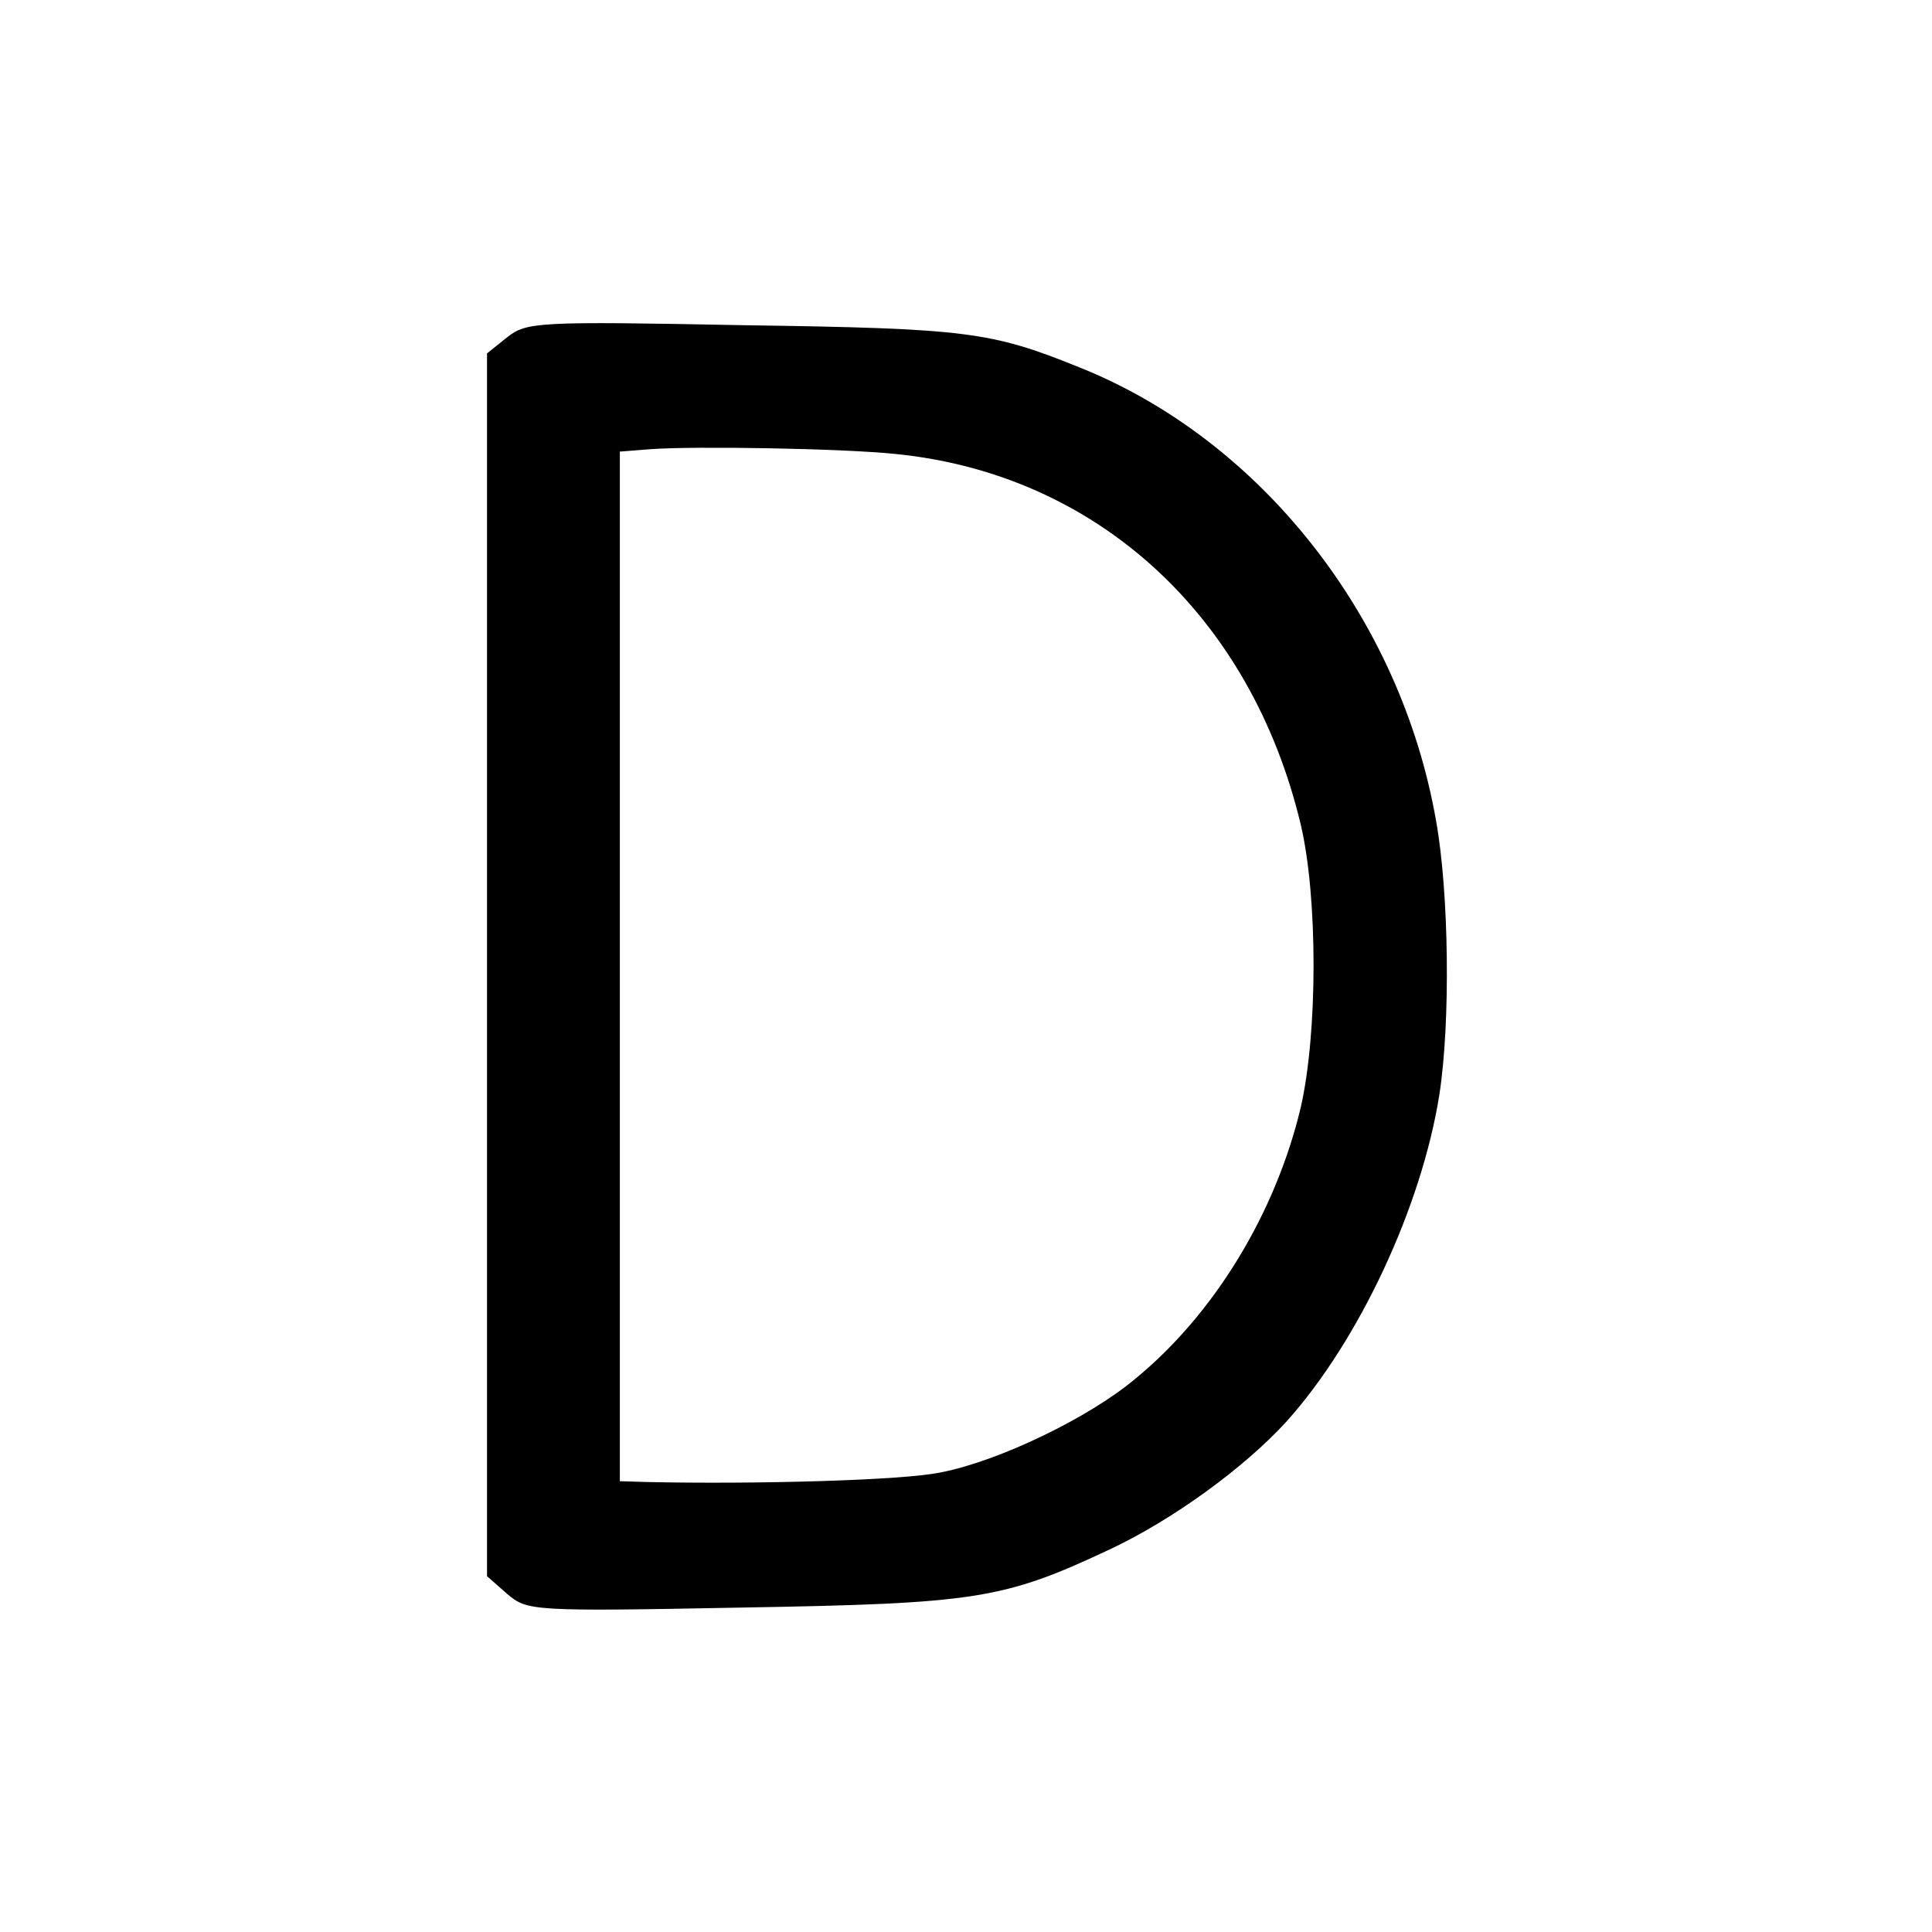
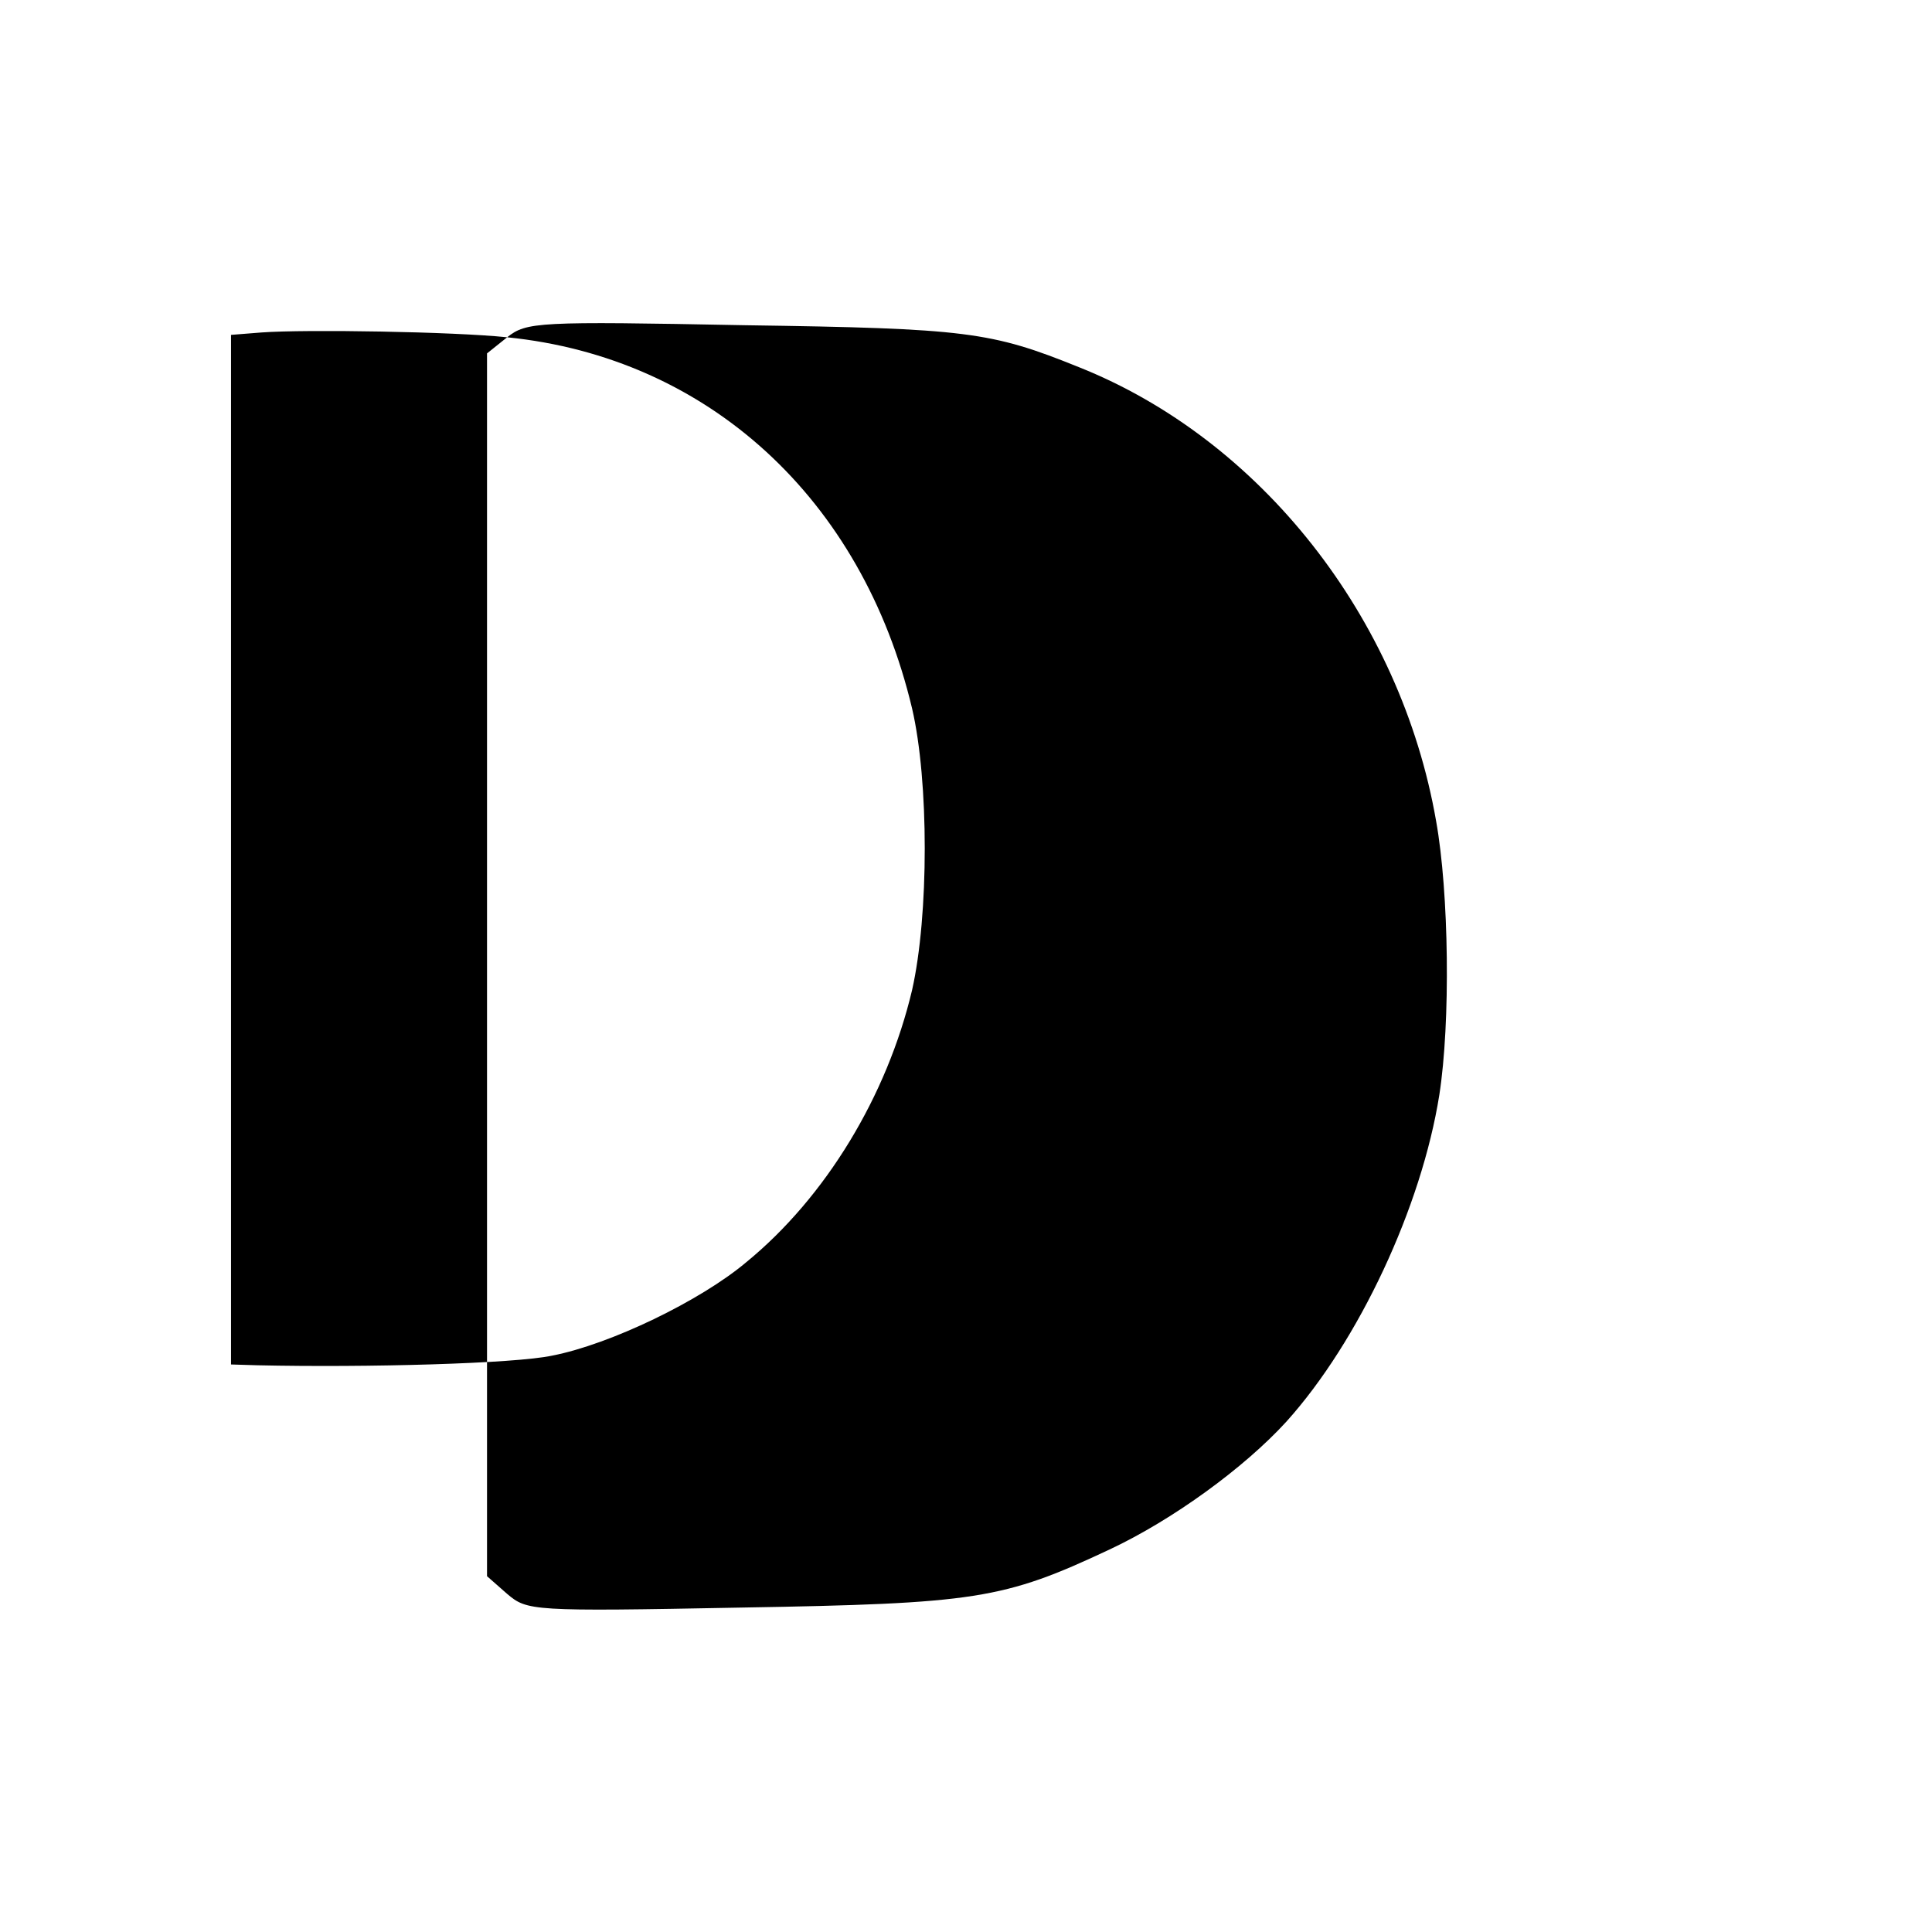
<svg xmlns="http://www.w3.org/2000/svg" height="320" preserveAspectRatio="xMidYMid meet" viewBox="0 0 240 240" width="320">
-   <path d="m630 1981-25-20v-760-759l25-22c25-21 29-22 290-17 292 5 326 10 458 72 79 37 168 102 220 159 90 100 168 267 190 406 14 90 12 251-4 340-44 253-218 474-444 564-109 44-139 48-415 52-258 5-271 4-295-15zm483-145c249-25 441-200 503-461 21-90 21-257 0-350-31-131-107-257-206-338-57-48-169-102-241-116-46-10-231-15-366-12l-33 1v639 640l38 3c55 4 238 1 305-6z" transform="matrix(.1 0 0 -.1 0 240)" />
+   <path d="m630 1981-25-20v-760-759l25-22c25-21 29-22 290-17 292 5 326 10 458 72 79 37 168 102 220 159 90 100 168 267 190 406 14 90 12 251-4 340-44 253-218 474-444 564-109 44-139 48-415 52-258 5-271 4-295-15zc249-25 441-200 503-461 21-90 21-257 0-350-31-131-107-257-206-338-57-48-169-102-241-116-46-10-231-15-366-12l-33 1v639 640l38 3c55 4 238 1 305-6z" transform="matrix(.1 0 0 -.1 0 240)" />
</svg>